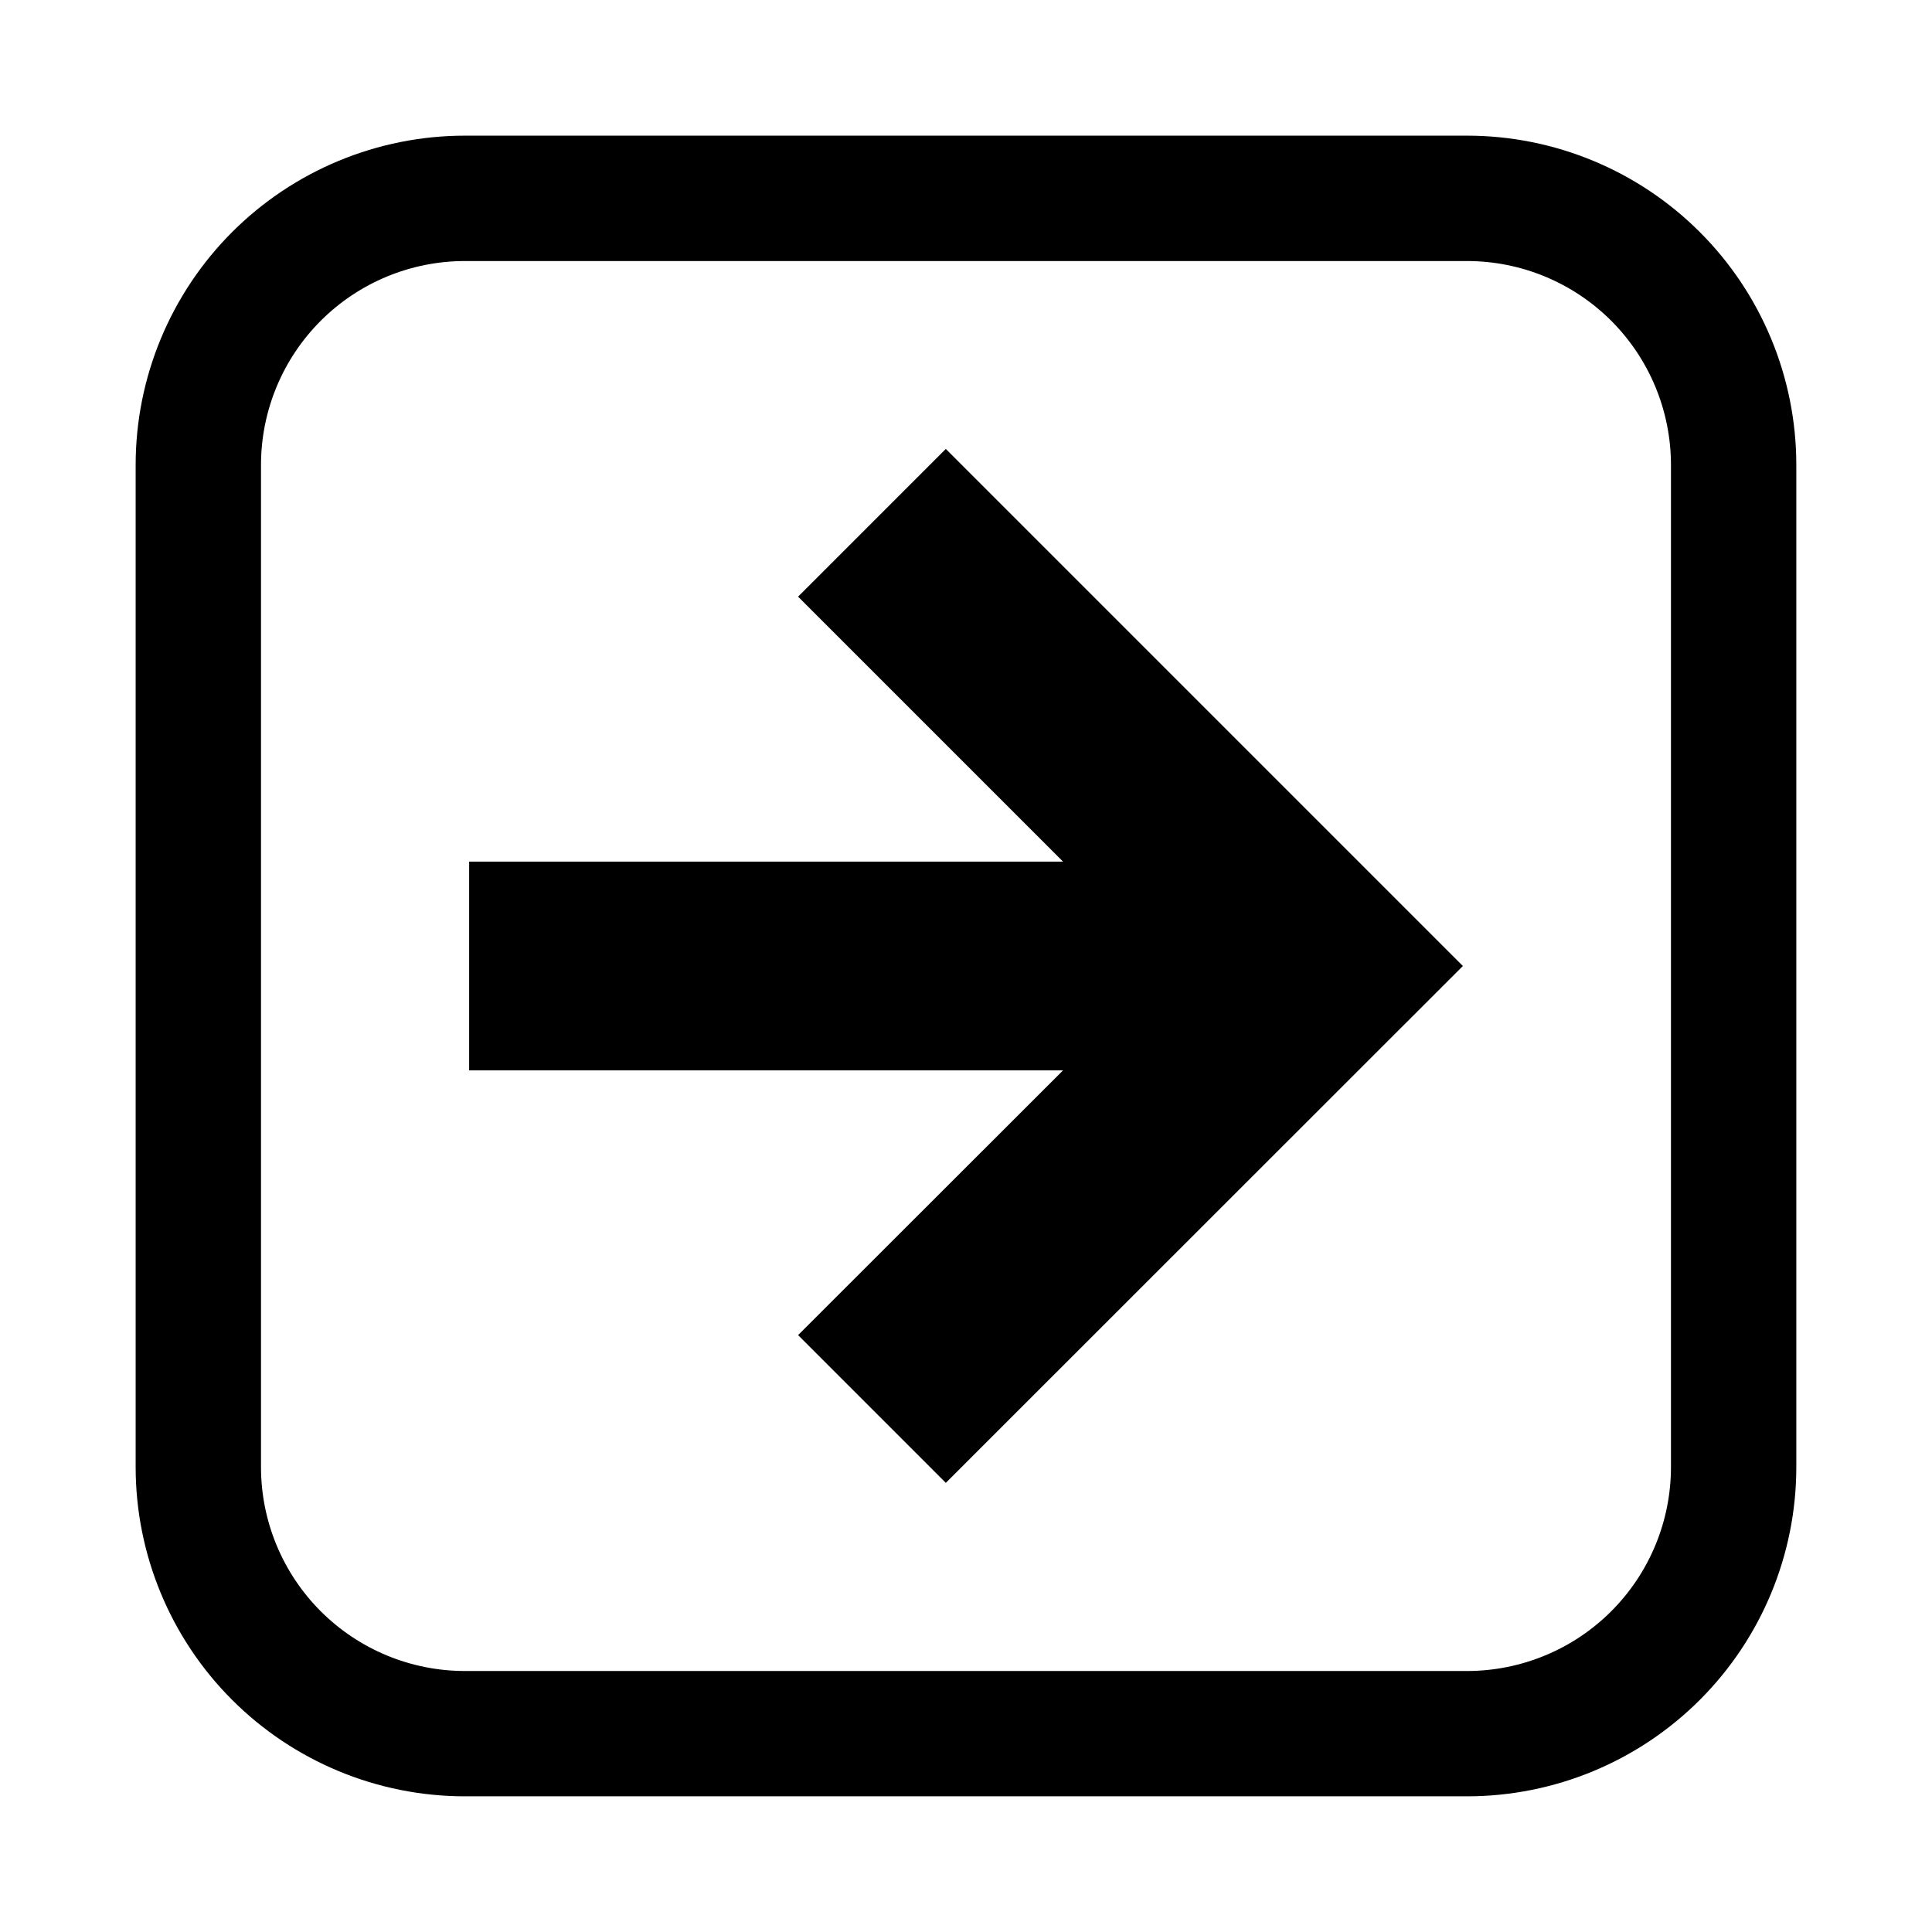
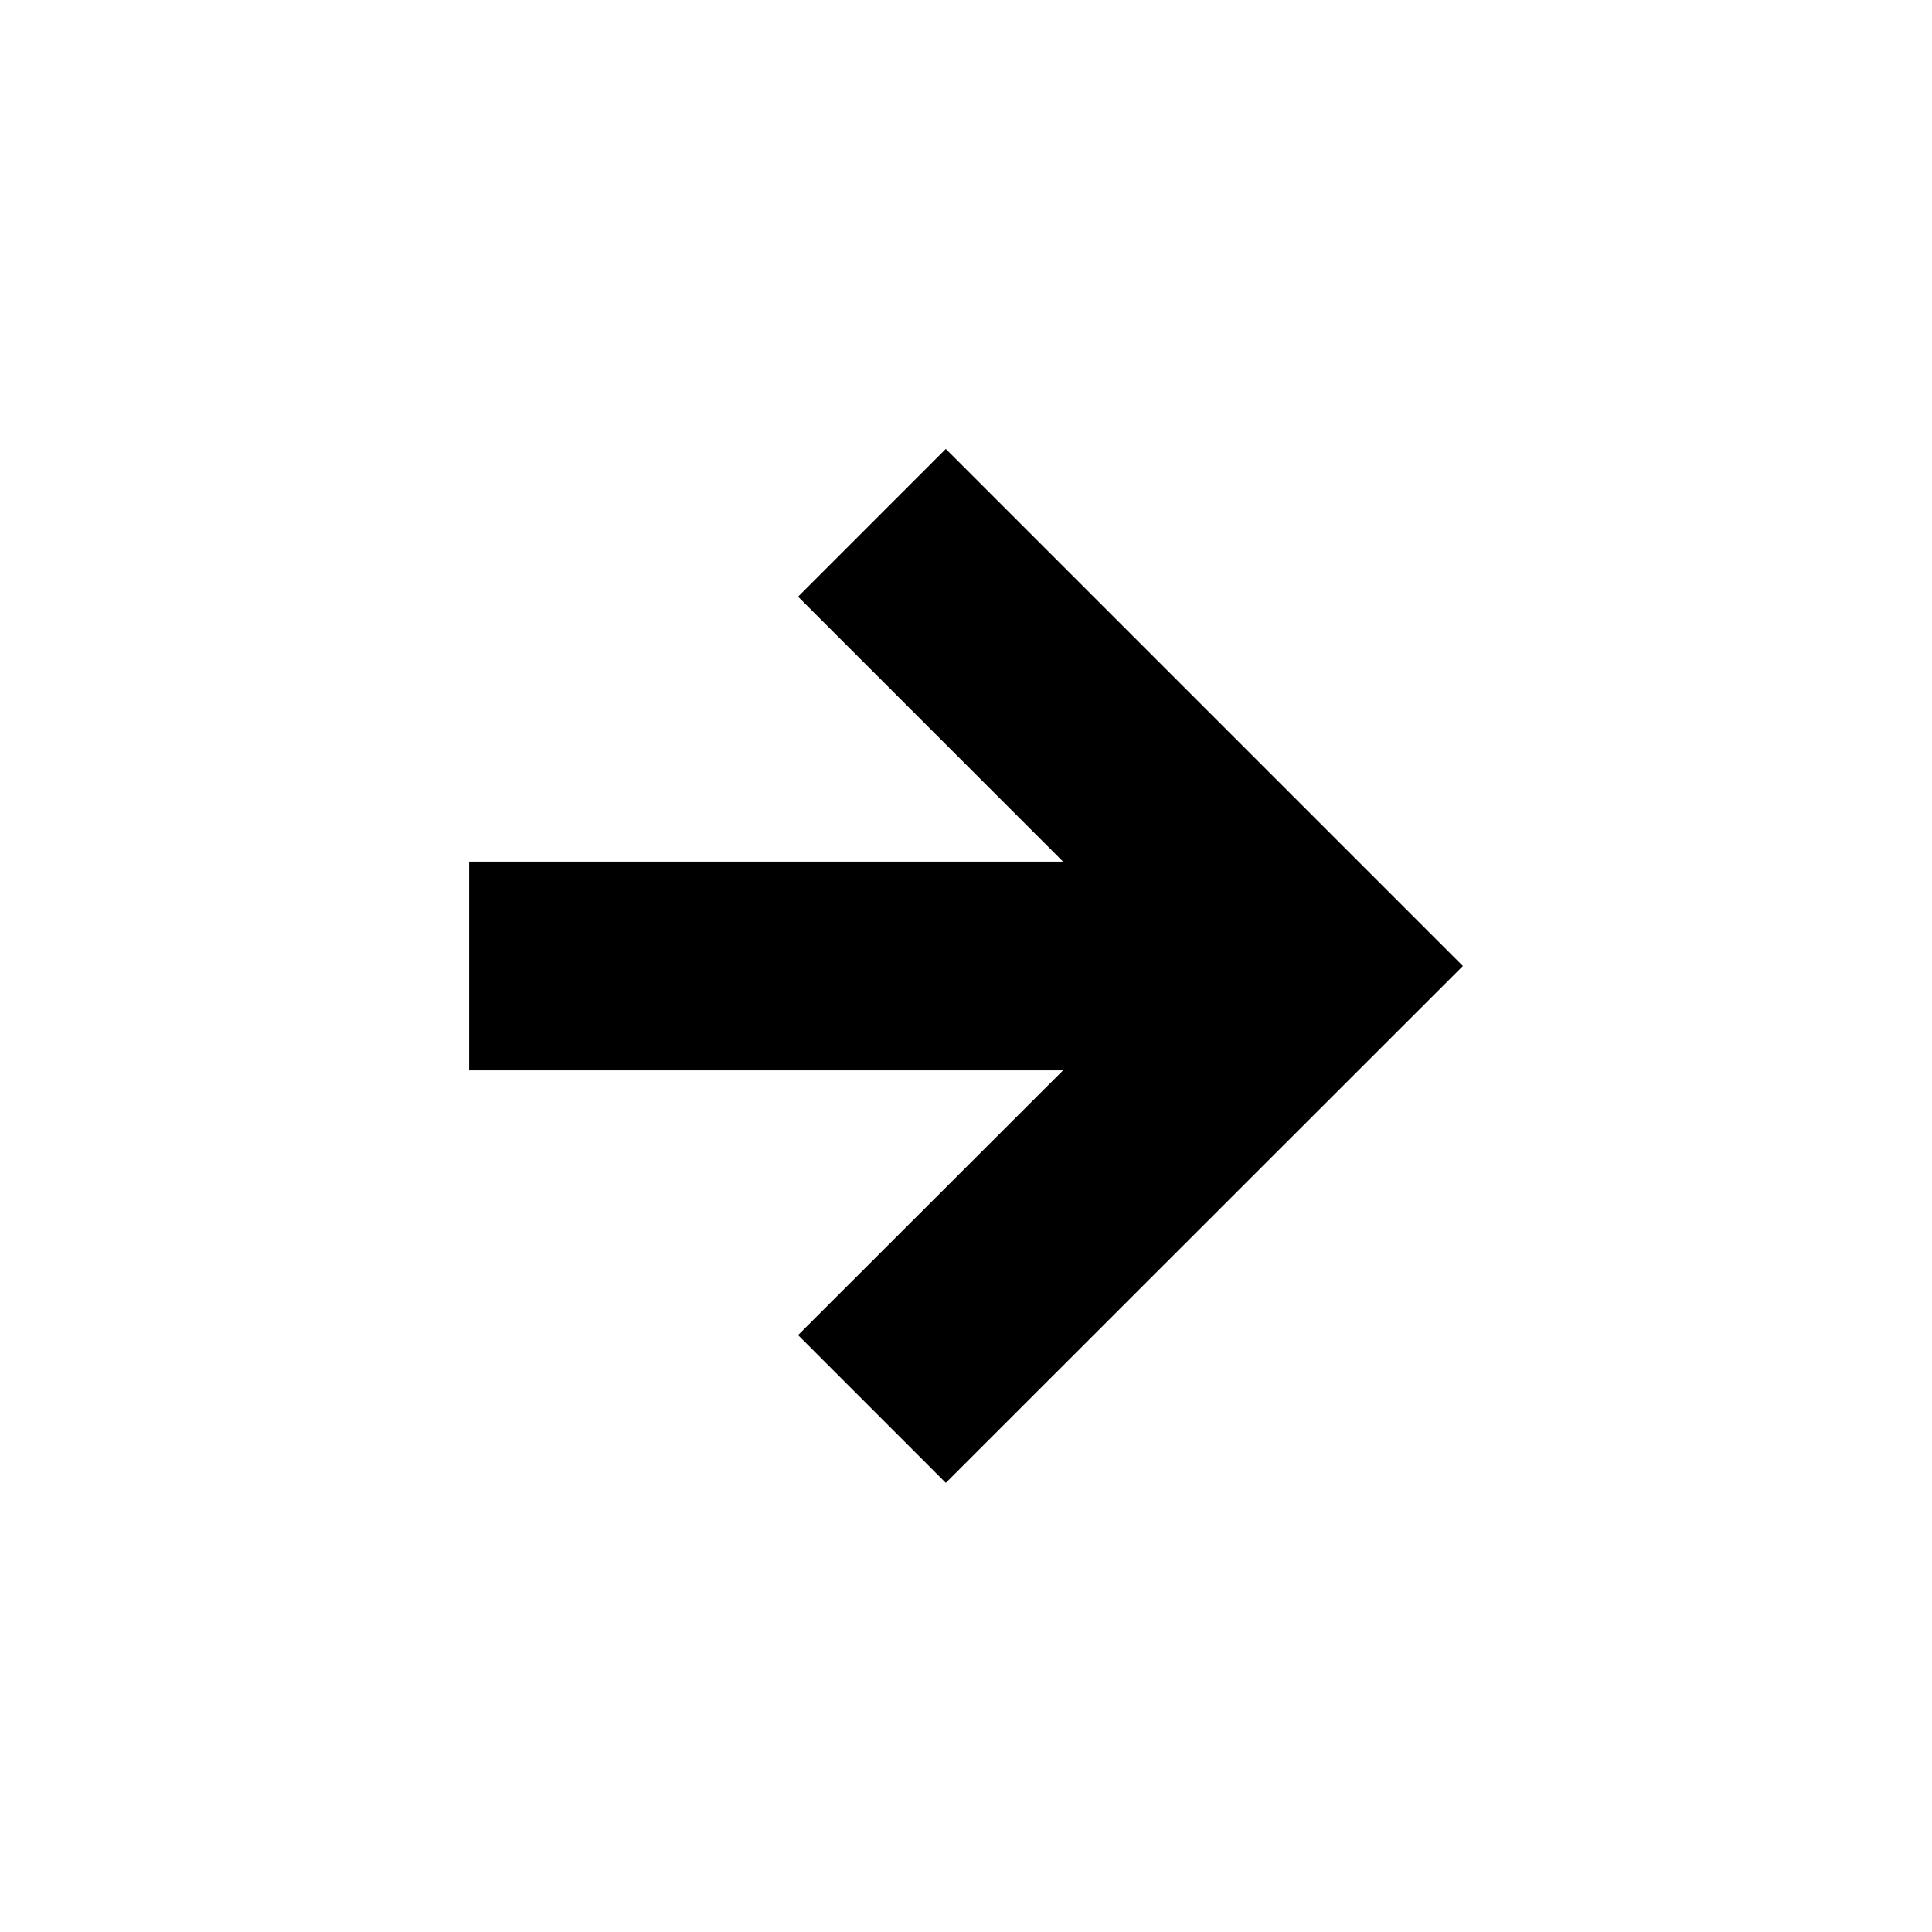
<svg xmlns="http://www.w3.org/2000/svg" fill="#000000" width="800px" height="800px" version="1.1" viewBox="144 144 512 512">
  <g>
-     <path d="m532.82 179.95h-265.65c-23.129 0.016-45.305 9.207-61.66 25.562s-25.547 38.531-25.562 61.66v265.65c0.016 23.129 9.207 45.309 25.562 61.66 16.355 16.355 38.531 25.551 61.66 25.562h265.65c23.129-0.012 45.309-9.207 61.66-25.562 16.355-16.352 25.551-38.531 25.562-61.66v-265.65c-0.012-23.129-9.207-45.305-25.562-61.66-16.352-16.355-38.531-25.547-61.66-25.562zm54.004 352.88c-0.016 14.32-5.707 28.047-15.832 38.172s-23.852 15.816-38.172 15.832h-265.65c-14.32-0.016-28.047-5.707-38.172-15.832-10.121-10.125-15.816-23.852-15.832-38.172v-265.65c0.016-14.32 5.711-28.047 15.832-38.172 10.125-10.121 23.852-15.816 38.172-15.832h265.65c14.32 0.016 28.047 5.711 38.172 15.832 10.125 10.125 15.816 23.852 15.832 38.172z" />
    <path d="m355.5 302.12 70.219 70.219h-157.39v55.316h157.39l-70.219 70.164 39.148 39.152 137.03-136.97-137.03-137.03z" />
  </g>
</svg>